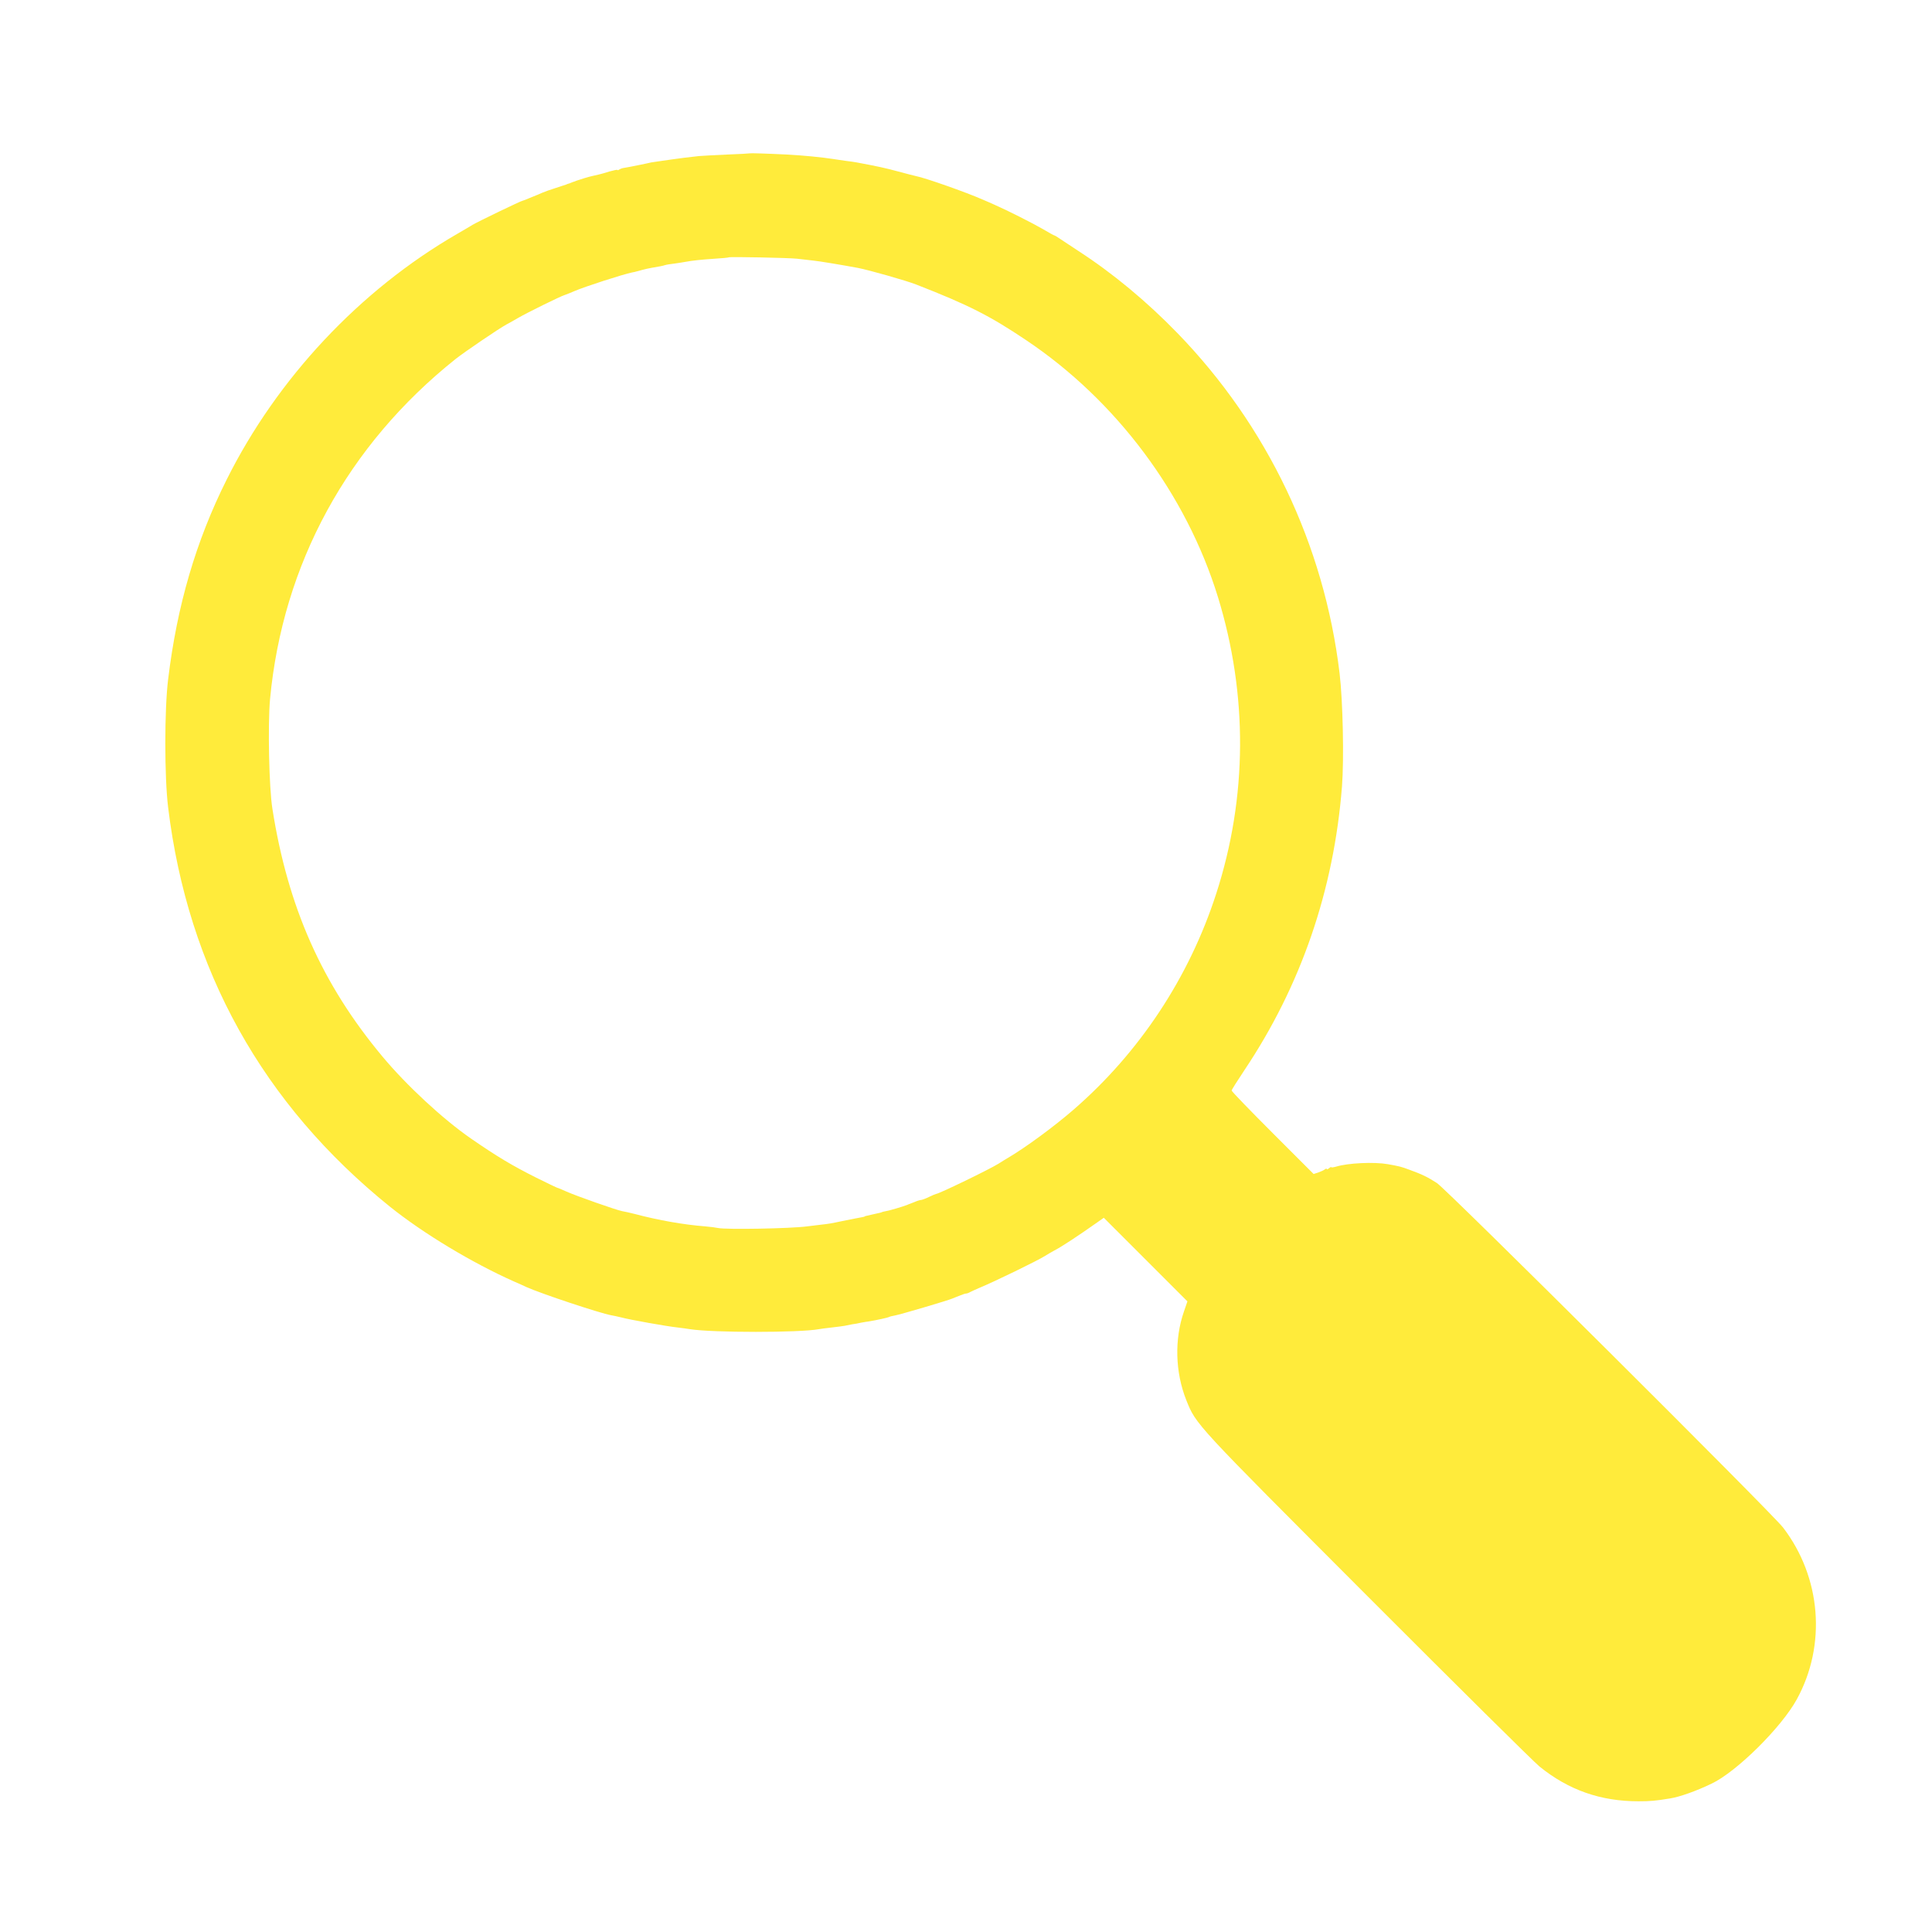
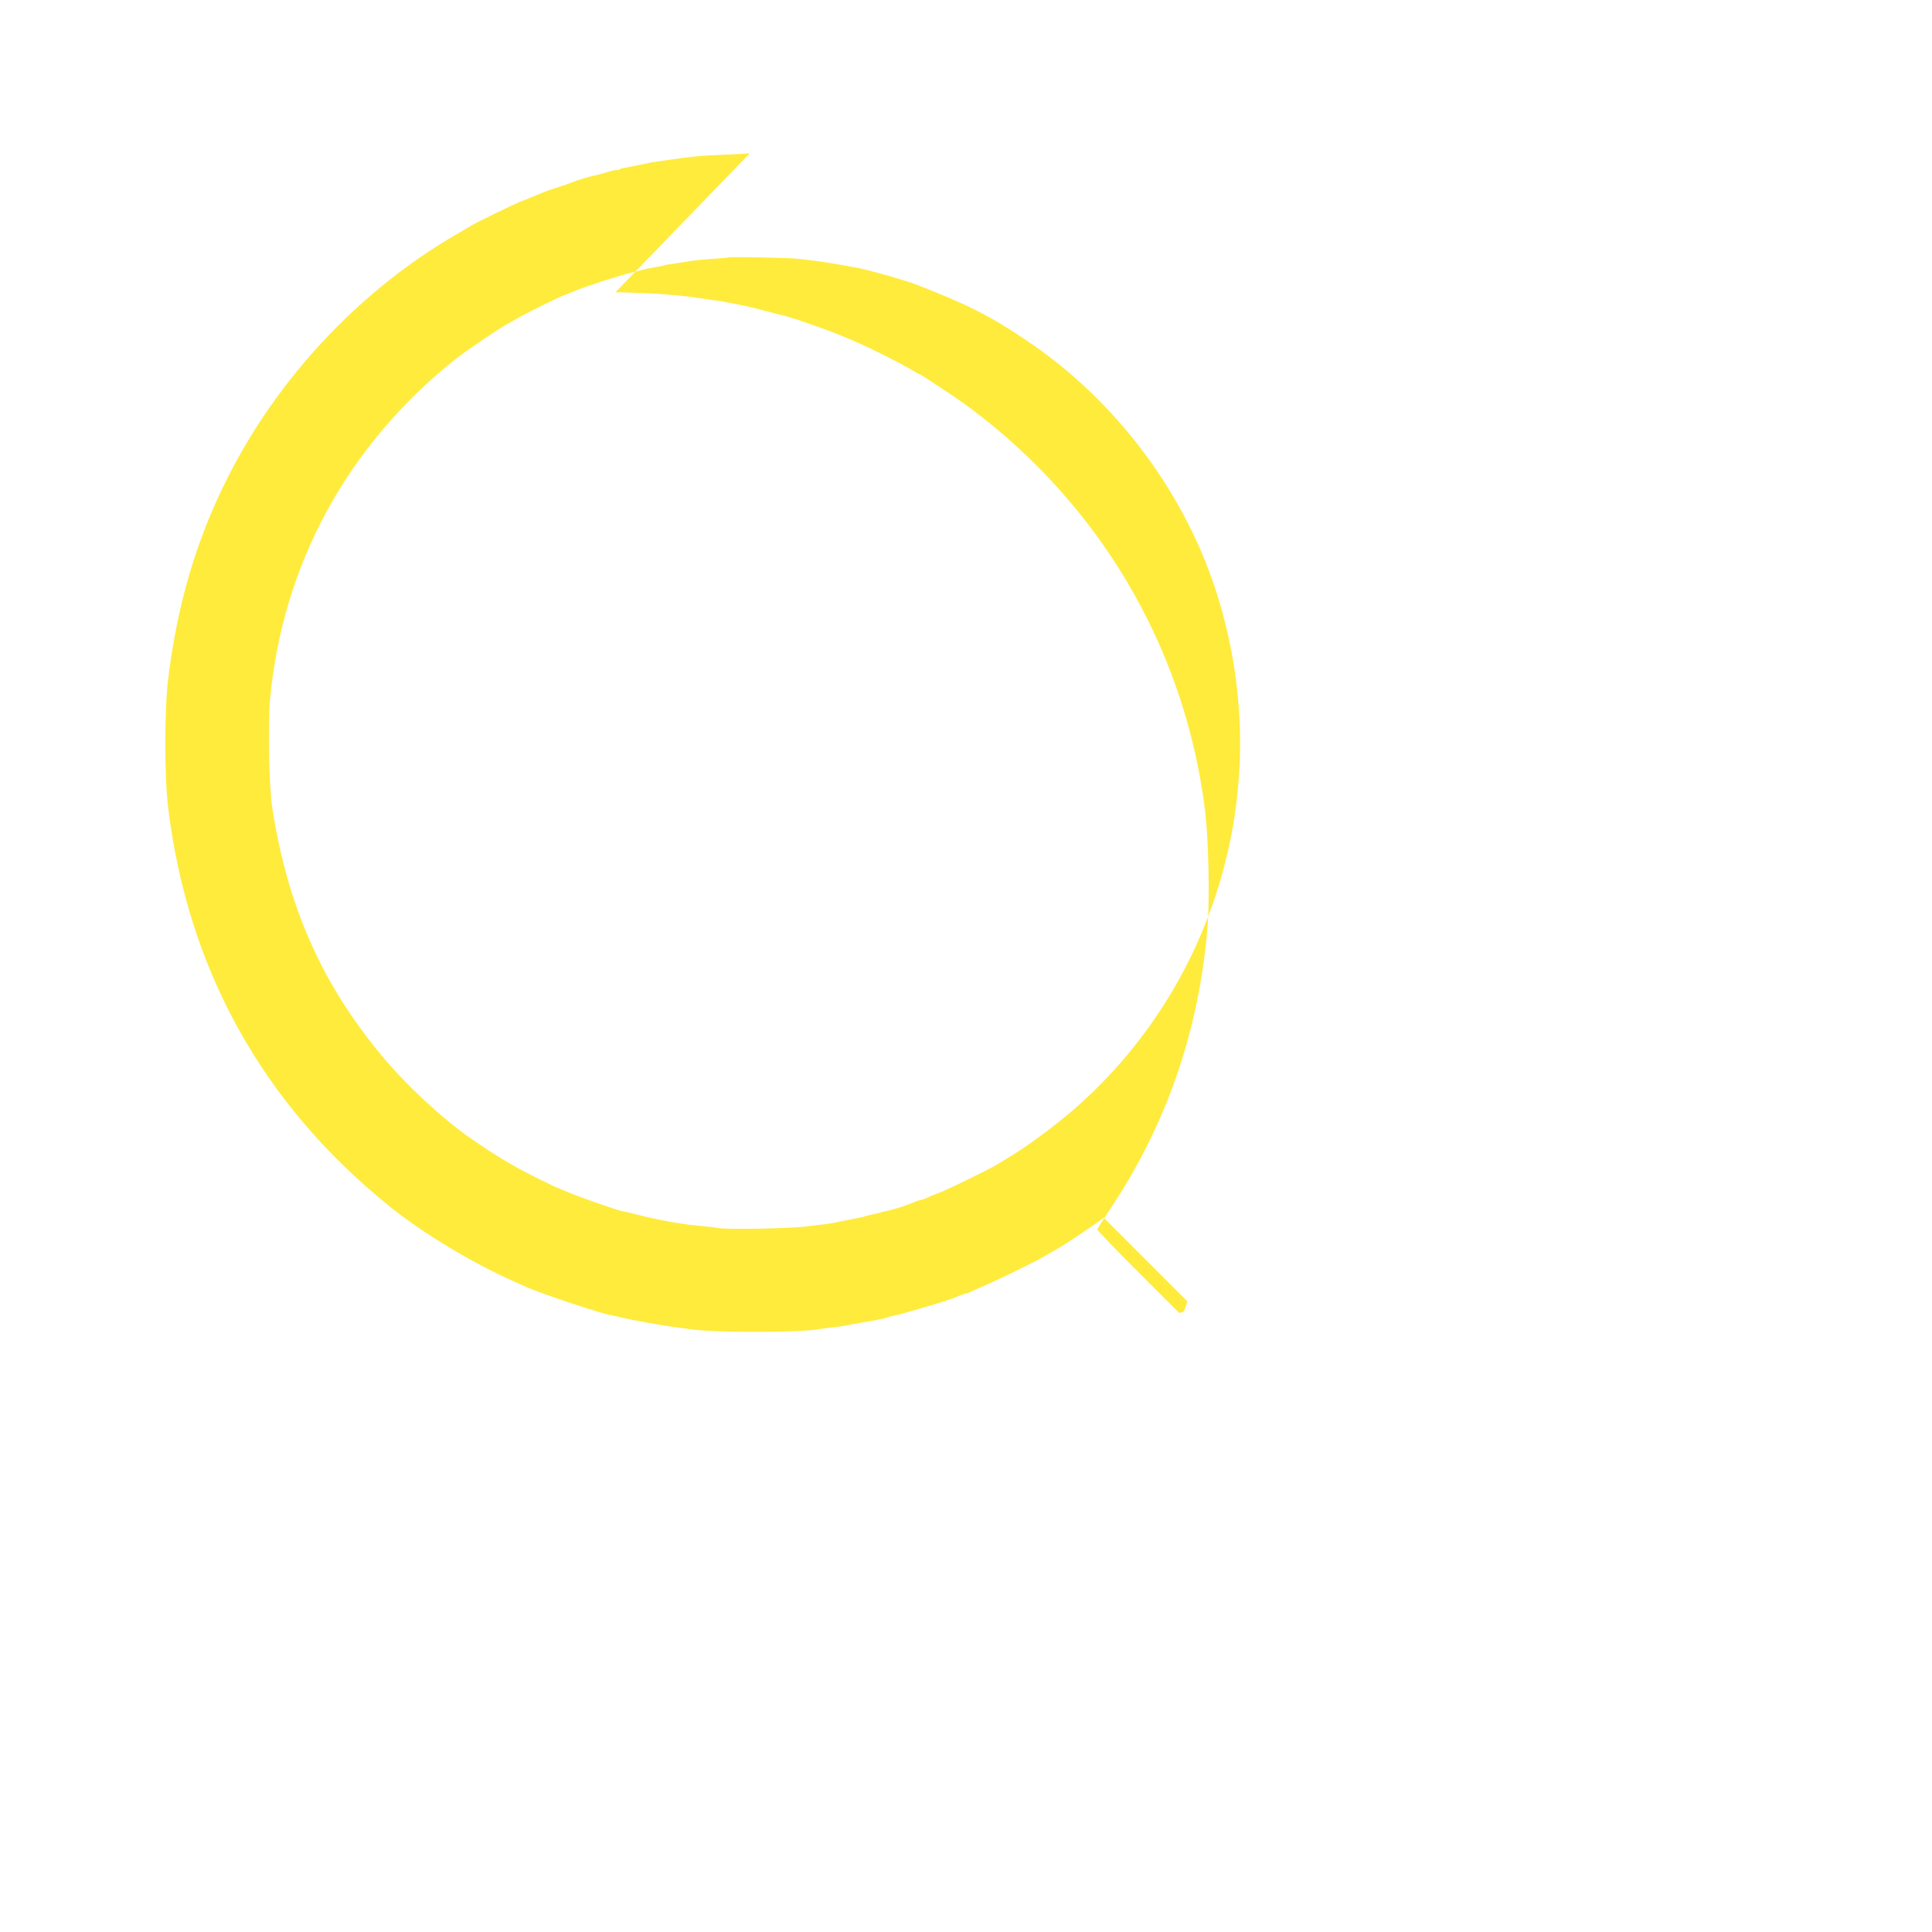
<svg xmlns="http://www.w3.org/2000/svg" version="1.0" width="1280pt" height="1280pt" viewBox="0 0 1280 1280" preserveAspectRatio="xMidYMid meet">
  <g transform="translate(0,1280) scale(0.1,-0.1)" fill="#ffeb3b" stroke="none">
-     <path d="M4967 11784 c-1 -1 -69 -5 -152 -8 -82 -4 -166 -8 -185 -10 -50 -5 -152 -18 -170 -21 -8 -1 -40 -6 -70 -10 -30 -4 -64 -9 -75 -11 -11 -3 -42 -9 -70 -15 -44 -9 -88 -18 -120 -23 -5 -1 -16 -5 -22 -9 -7 -5 -13 -6 -13 -3 0 3 -23 -2 -52 -10 -28 -9 -60 -18 -70 -20 -10 -2 -28 -6 -39 -9 -25 -5 -87 -24 -109 -32 -8 -4 -18 -7 -22 -8 -5 -2 -10 -4 -13 -5 -3 -1 -8 -3 -12 -5 -5 -1 -15 -4 -23 -8 -8 -3 -40 -13 -70 -23 -30 -9 -71 -24 -90 -32 -19 -9 -37 -16 -40 -17 -3 -1 -22 -9 -44 -18 -21 -9 -41 -17 -44 -17 -9 0 -295 -138 -332 -160 -8 -5 -53 -32 -100 -59 -646 -373 -1194 -958 -1529 -1630 -203 -406 -328 -833 -387 -1321 -25 -202 -25 -647 0 -850 131 -1075 627 -1966 1470 -2645 222 -178 543 -371 821 -495 28 -12 64 -28 80 -36 100 -45 491 -175 565 -188 14 -2 43 -9 65 -14 54 -15 306 -60 375 -67 30 -4 66 -8 80 -11 152 -24 728 -24 856 0 10 2 48 7 84 11 36 4 74 9 85 11 11 2 34 7 50 10 17 2 44 7 60 11 17 3 39 7 50 8 49 8 127 25 134 29 4 3 23 8 42 11 34 6 350 99 379 112 8 3 17 7 20 8 3 1 18 7 33 13 16 7 33 12 38 12 5 0 17 4 27 10 9 5 35 16 57 26 102 42 388 181 440 214 17 11 44 26 60 35 47 24 155 95 284 186 l44 31 277 -277 277 -277 -23 -67 c-64 -184 -58 -402 15 -586 66 -165 51 -148 1199 -1298 593 -594 1106 -1102 1142 -1131 193 -156 405 -230 655 -230 78 0 114 3 210 19 63 10 171 48 275 98 166 79 462 372 564 558 198 360 162 809 -91 1139 -70 92 -2231 2243 -2293 2282 -62 40 -99 58 -182 88 -56 21 -66 23 -143 37 -91 16 -264 8 -342 -16 -18 -5 -33 -7 -33 -4 0 3 -7 0 -15 -7 -8 -7 -15 -9 -15 -5 0 4 -6 3 -12 -2 -7 -6 -27 -15 -44 -21 l-31 -10 -272 272 c-149 149 -271 275 -271 281 0 5 38 65 84 134 375 560 593 1193 647 1881 14 181 6 566 -16 750 -102 850 -479 1640 -1075 2254 -204 210 -428 396 -655 543 -55 36 -112 74 -127 84 -15 10 -29 19 -32 19 -3 0 -38 19 -78 43 -69 40 -240 126 -318 160 -19 9 -55 24 -80 35 -111 49 -385 145 -440 155 -14 3 -68 17 -120 31 -80 22 -140 35 -275 60 -11 2 -42 7 -70 10 -27 4 -61 9 -75 11 -87 14 -208 25 -313 31 -144 7 -247 10 -250 8z m313 -698 c30 -3 78 -9 105 -12 43 -4 202 -31 299 -49 73 -14 323 -85 386 -110 346 -135 488 -207 729 -369 597 -400 1060 -1020 1270 -1701 199 -647 196 -1326 -11 -1965 -180 -557 -509 -1054 -948 -1434 -127 -110 -316 -249 -430 -316 -19 -11 -48 -29 -65 -40 -59 -37 -393 -199 -413 -200 -4 -1 -25 -9 -47 -20 -22 -11 -45 -19 -52 -20 -6 0 -24 -5 -40 -12 -15 -6 -30 -12 -33 -13 -3 -1 -12 -4 -20 -8 -31 -12 -116 -37 -140 -41 -14 -3 -26 -5 -27 -7 -4 -2 -11 -4 -58 -14 -56 -13 -55 -12 -57 -15 -3 -2 -20 -5 -63 -13 -16 -3 -55 -11 -85 -17 -76 -16 -88 -18 -142 -24 -27 -3 -67 -8 -90 -11 -113 -15 -539 -22 -590 -11 -13 3 -51 8 -86 11 -141 11 -308 40 -466 82 -32 8 -71 17 -85 19 -37 7 -305 101 -369 130 -29 13 -55 24 -58 24 -3 0 -67 31 -142 68 -161 81 -258 139 -432 259 -186 129 -426 351 -586 543 -401 480 -627 991 -729 1640 -23 142 -31 559 -16 727 84 897 514 1684 1230 2255 61 48 286 201 336 228 22 12 55 30 73 41 61 36 287 147 312 154 9 3 45 17 65 26 66 29 323 112 383 124 10 2 18 4 20 4 1 1 4 1 7 2 2 0 19 5 37 10 18 5 48 12 67 15 48 8 70 12 89 18 9 3 37 7 62 10 25 4 56 8 70 11 48 9 106 15 195 21 50 3 91 7 93 9 5 5 400 -3 452 -9z" />
+     <path d="M4967 11784 c-1 -1 -69 -5 -152 -8 -82 -4 -166 -8 -185 -10 -50 -5 -152 -18 -170 -21 -8 -1 -40 -6 -70 -10 -30 -4 -64 -9 -75 -11 -11 -3 -42 -9 -70 -15 -44 -9 -88 -18 -120 -23 -5 -1 -16 -5 -22 -9 -7 -5 -13 -6 -13 -3 0 3 -23 -2 -52 -10 -28 -9 -60 -18 -70 -20 -10 -2 -28 -6 -39 -9 -25 -5 -87 -24 -109 -32 -8 -4 -18 -7 -22 -8 -5 -2 -10 -4 -13 -5 -3 -1 -8 -3 -12 -5 -5 -1 -15 -4 -23 -8 -8 -3 -40 -13 -70 -23 -30 -9 -71 -24 -90 -32 -19 -9 -37 -16 -40 -17 -3 -1 -22 -9 -44 -18 -21 -9 -41 -17 -44 -17 -9 0 -295 -138 -332 -160 -8 -5 -53 -32 -100 -59 -646 -373 -1194 -958 -1529 -1630 -203 -406 -328 -833 -387 -1321 -25 -202 -25 -647 0 -850 131 -1075 627 -1966 1470 -2645 222 -178 543 -371 821 -495 28 -12 64 -28 80 -36 100 -45 491 -175 565 -188 14 -2 43 -9 65 -14 54 -15 306 -60 375 -67 30 -4 66 -8 80 -11 152 -24 728 -24 856 0 10 2 48 7 84 11 36 4 74 9 85 11 11 2 34 7 50 10 17 2 44 7 60 11 17 3 39 7 50 8 49 8 127 25 134 29 4 3 23 8 42 11 34 6 350 99 379 112 8 3 17 7 20 8 3 1 18 7 33 13 16 7 33 12 38 12 5 0 17 4 27 10 9 5 35 16 57 26 102 42 388 181 440 214 17 11 44 26 60 35 47 24 155 95 284 186 l44 31 277 -277 277 -277 -23 -67 l-31 -10 -272 272 c-149 149 -271 275 -271 281 0 5 38 65 84 134 375 560 593 1193 647 1881 14 181 6 566 -16 750 -102 850 -479 1640 -1075 2254 -204 210 -428 396 -655 543 -55 36 -112 74 -127 84 -15 10 -29 19 -32 19 -3 0 -38 19 -78 43 -69 40 -240 126 -318 160 -19 9 -55 24 -80 35 -111 49 -385 145 -440 155 -14 3 -68 17 -120 31 -80 22 -140 35 -275 60 -11 2 -42 7 -70 10 -27 4 -61 9 -75 11 -87 14 -208 25 -313 31 -144 7 -247 10 -250 8z m313 -698 c30 -3 78 -9 105 -12 43 -4 202 -31 299 -49 73 -14 323 -85 386 -110 346 -135 488 -207 729 -369 597 -400 1060 -1020 1270 -1701 199 -647 196 -1326 -11 -1965 -180 -557 -509 -1054 -948 -1434 -127 -110 -316 -249 -430 -316 -19 -11 -48 -29 -65 -40 -59 -37 -393 -199 -413 -200 -4 -1 -25 -9 -47 -20 -22 -11 -45 -19 -52 -20 -6 0 -24 -5 -40 -12 -15 -6 -30 -12 -33 -13 -3 -1 -12 -4 -20 -8 -31 -12 -116 -37 -140 -41 -14 -3 -26 -5 -27 -7 -4 -2 -11 -4 -58 -14 -56 -13 -55 -12 -57 -15 -3 -2 -20 -5 -63 -13 -16 -3 -55 -11 -85 -17 -76 -16 -88 -18 -142 -24 -27 -3 -67 -8 -90 -11 -113 -15 -539 -22 -590 -11 -13 3 -51 8 -86 11 -141 11 -308 40 -466 82 -32 8 -71 17 -85 19 -37 7 -305 101 -369 130 -29 13 -55 24 -58 24 -3 0 -67 31 -142 68 -161 81 -258 139 -432 259 -186 129 -426 351 -586 543 -401 480 -627 991 -729 1640 -23 142 -31 559 -16 727 84 897 514 1684 1230 2255 61 48 286 201 336 228 22 12 55 30 73 41 61 36 287 147 312 154 9 3 45 17 65 26 66 29 323 112 383 124 10 2 18 4 20 4 1 1 4 1 7 2 2 0 19 5 37 10 18 5 48 12 67 15 48 8 70 12 89 18 9 3 37 7 62 10 25 4 56 8 70 11 48 9 106 15 195 21 50 3 91 7 93 9 5 5 400 -3 452 -9z" />
  </g>
</svg>